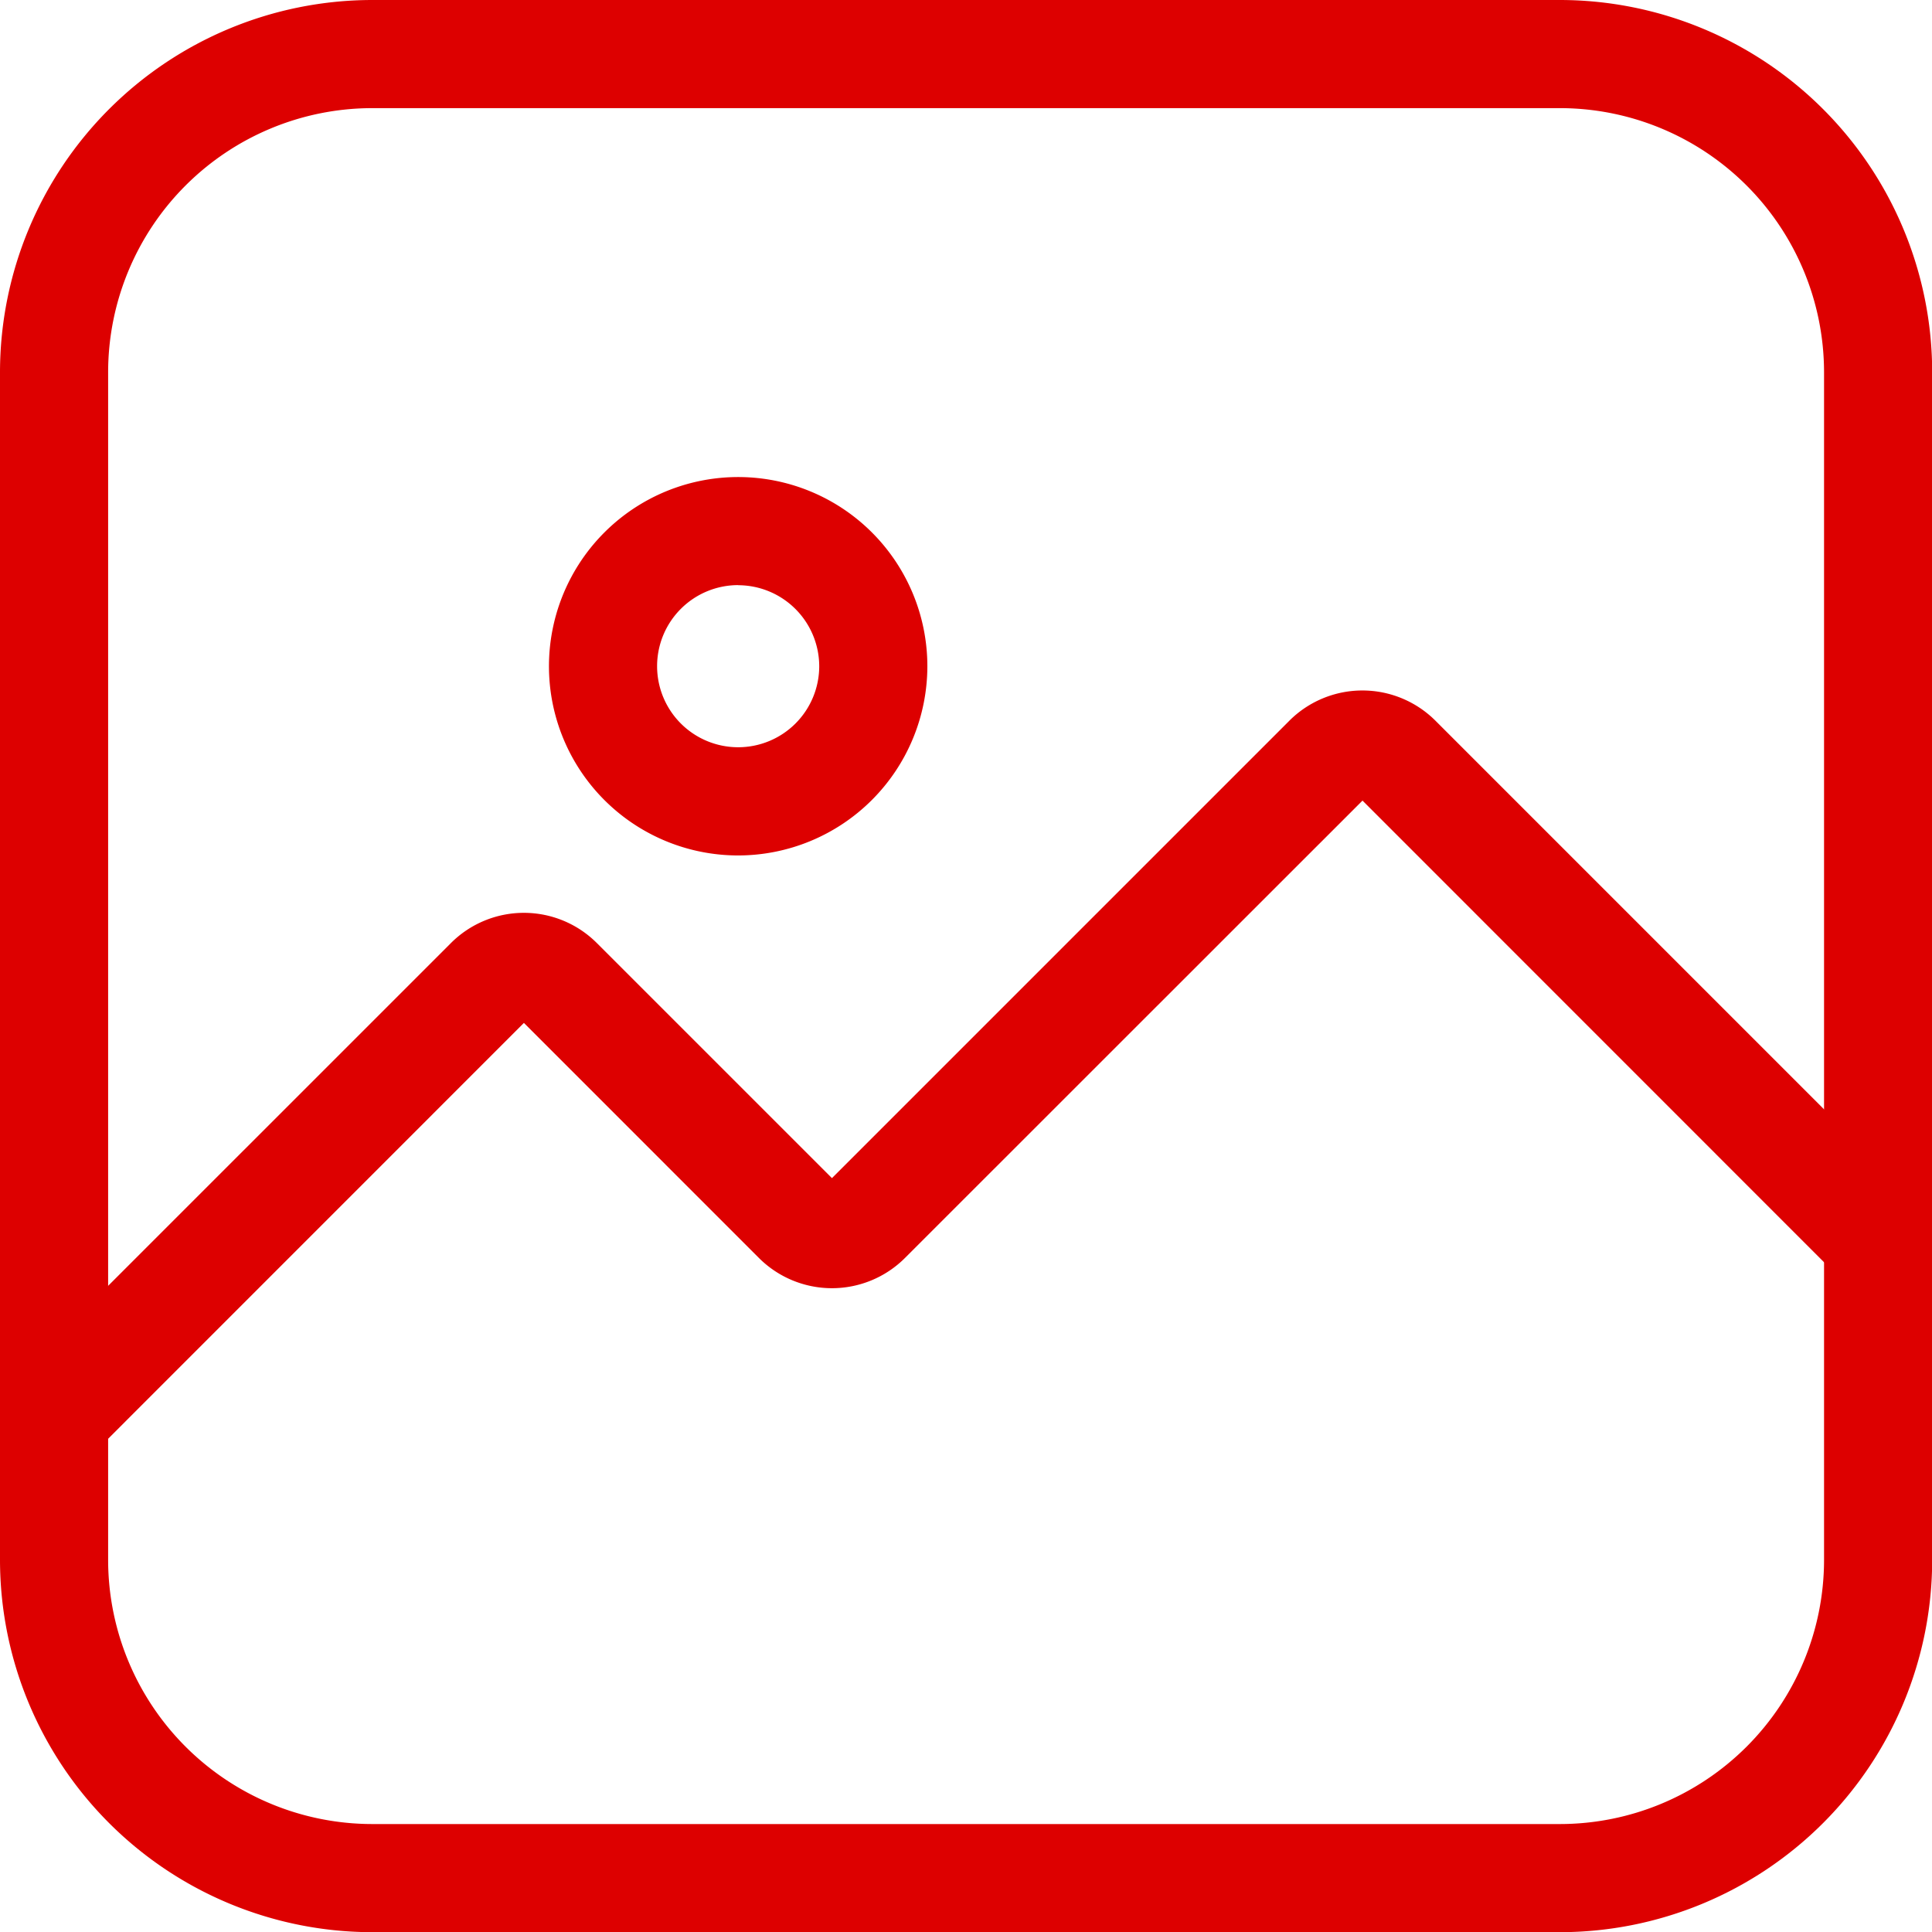
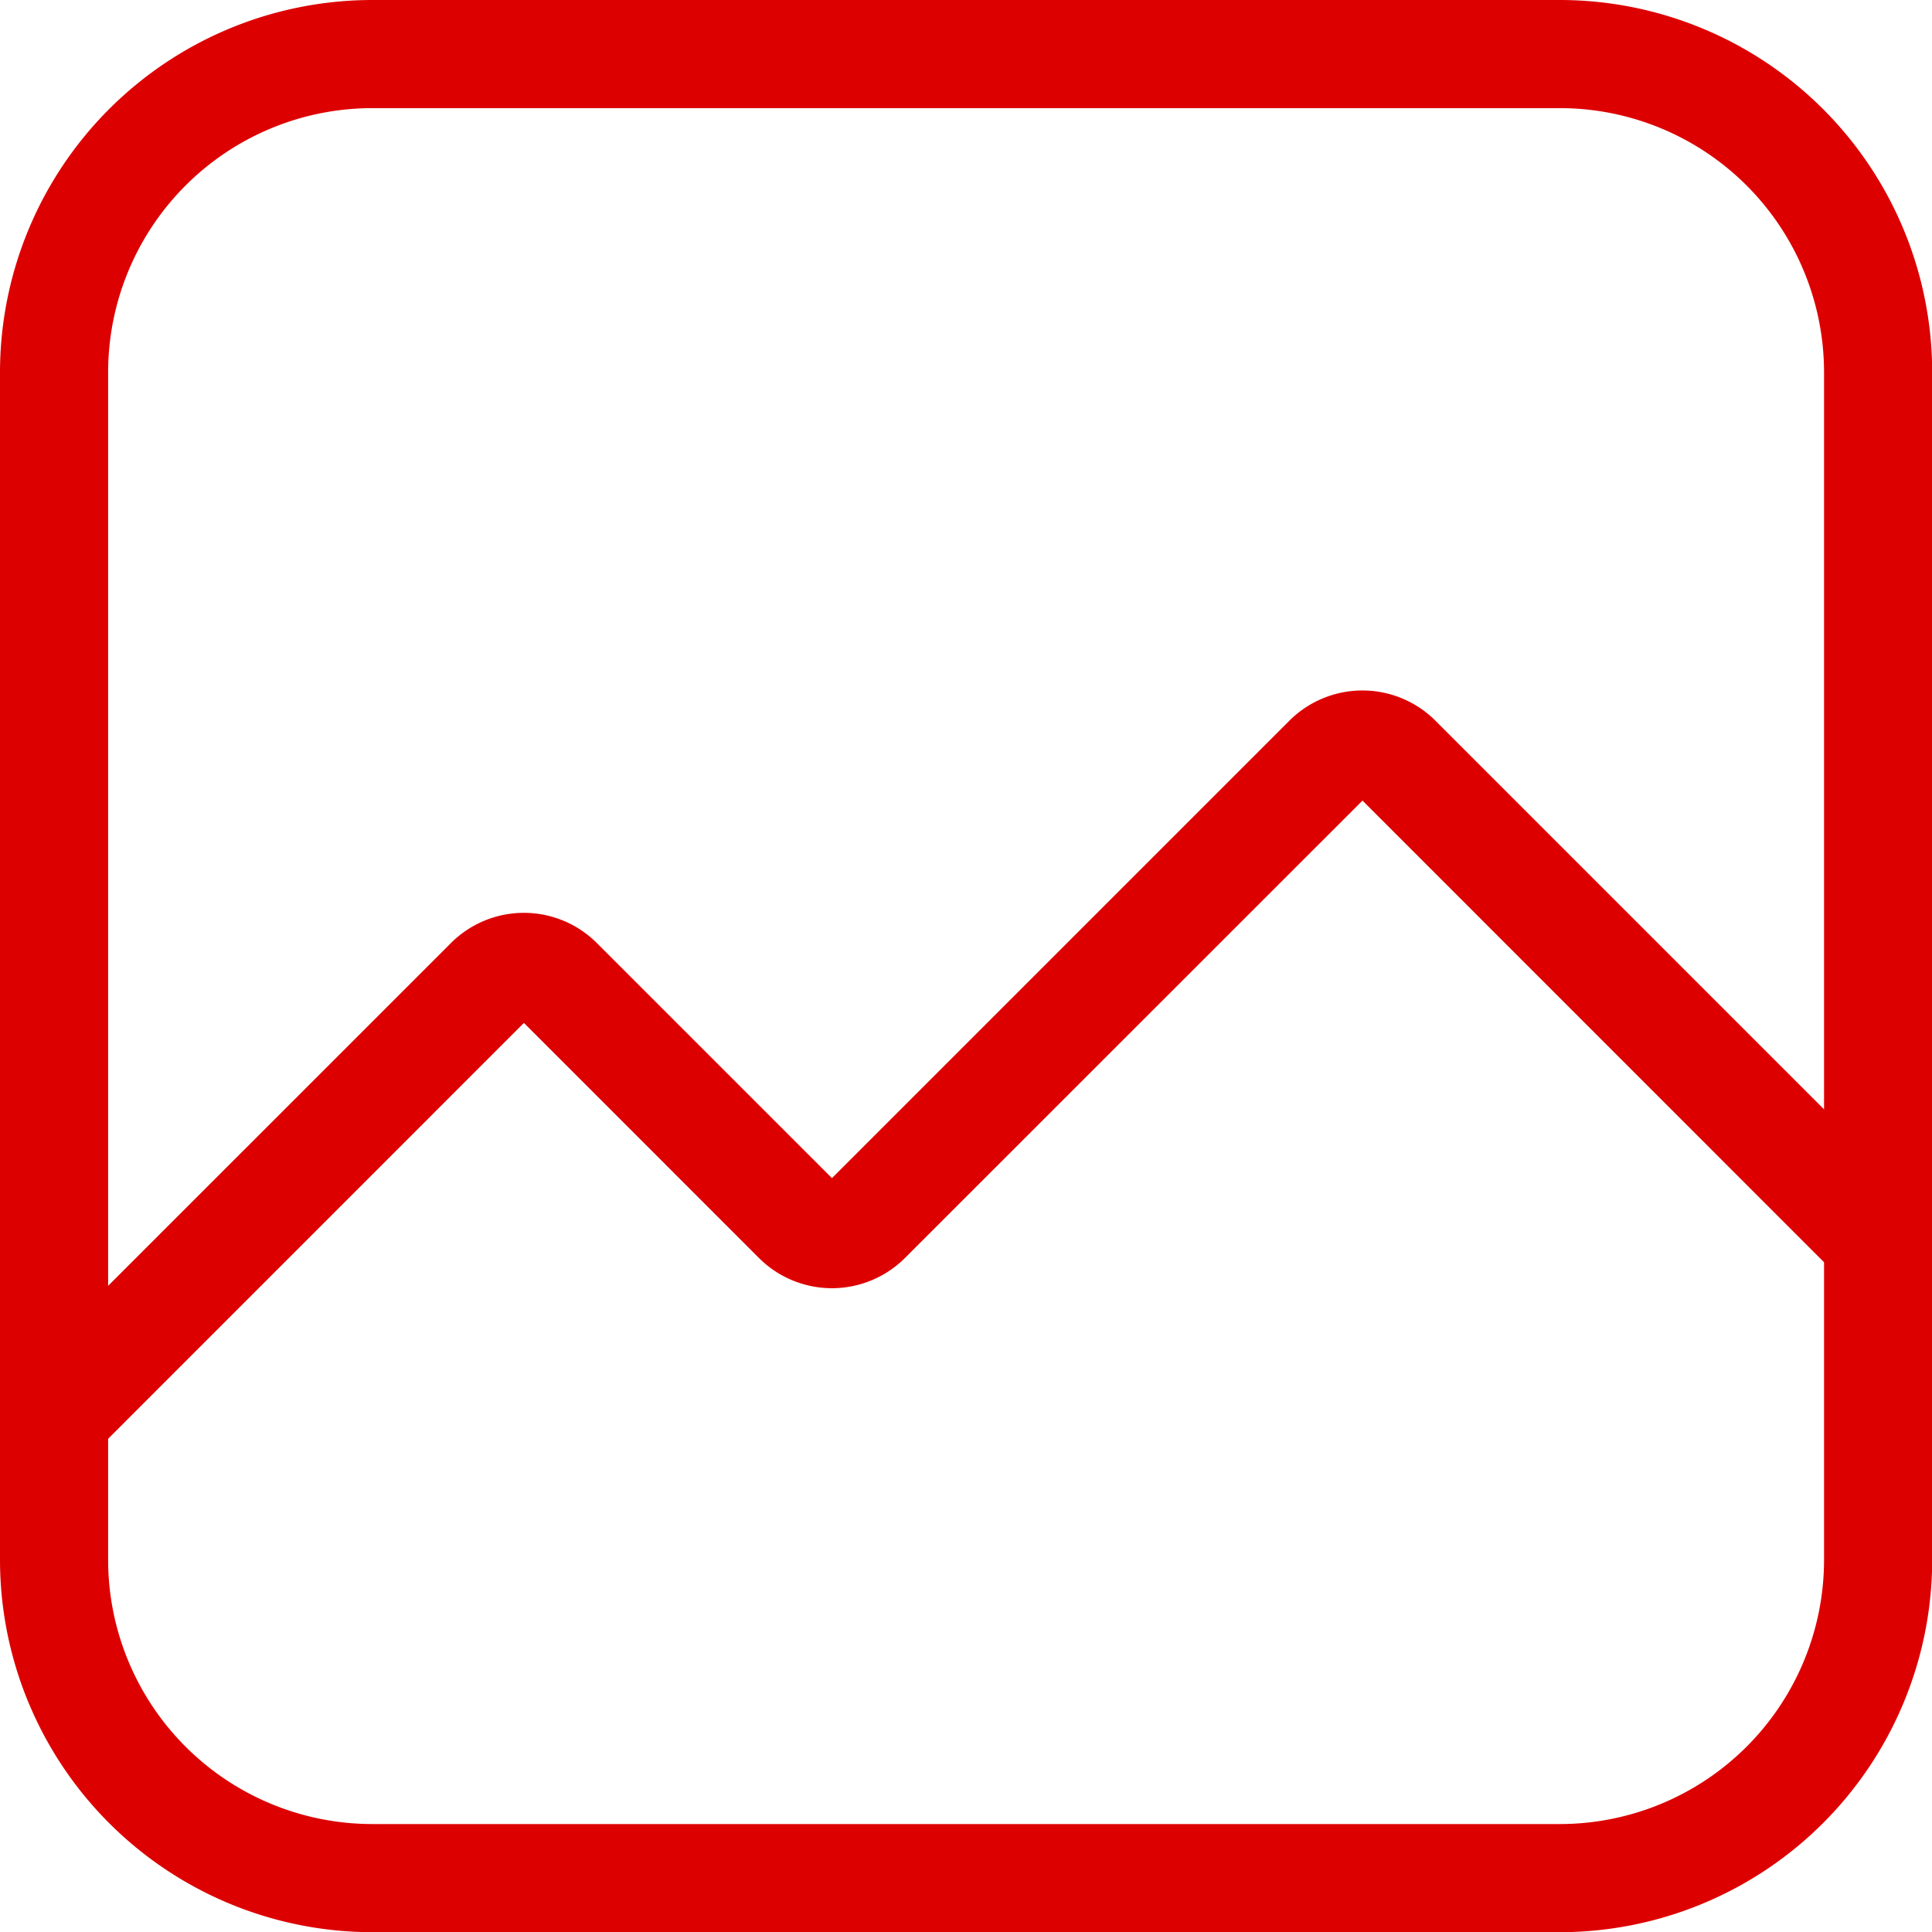
<svg xmlns="http://www.w3.org/2000/svg" data-name="glyph copy" fill="#dd0000" height="536" preserveAspectRatio="xMidYMid meet" version="1" viewBox="82.0 82.0 536.0 536.0" width="536" zoomAndPan="magnify">
  <g id="change1_1">
    <path d="M514.81,618.05H185.19A103.35,103.35,0,0,1,82,514.81V185.19A103.35,103.35,0,0,1,185.19,82H514.81A103.35,103.35,0,0,1,618.05,185.19V514.81A103.35,103.35,0,0,1,514.81,618.05ZM185.19,112A73.32,73.32,0,0,0,112,185.19V514.81a73.32,73.32,0,0,0,73.24,73.24H514.81a73.32,73.32,0,0,0,73.24-73.24V185.19A73.32,73.32,0,0,0,514.81,112Z" />
  </g>
  <g id="change1_2">
-     <path d="M286.79,319.33a52.49,52.49,0,1,1,52.49-52.48A52.54,52.54,0,0,1,286.79,319.33Zm0-75a22.49,22.49,0,1,0,22.49,22.49A22.52,22.52,0,0,0,286.79,244.36Z" />
-   </g>
+     </g>
  <g id="change1_3">
    <path d="M107.55,485.61,86.34,464.39,207.09,343.65a28.62,28.62,0,0,1,40.51,0l65.21,65.2L439.72,281.94a28.67,28.67,0,0,1,40.51,0L615.7,417.41l-21.21,21.22L460,304.11,333.07,431a28.66,28.66,0,0,1-40.52,0l-65.2-65.21Z" />
  </g>
</svg>